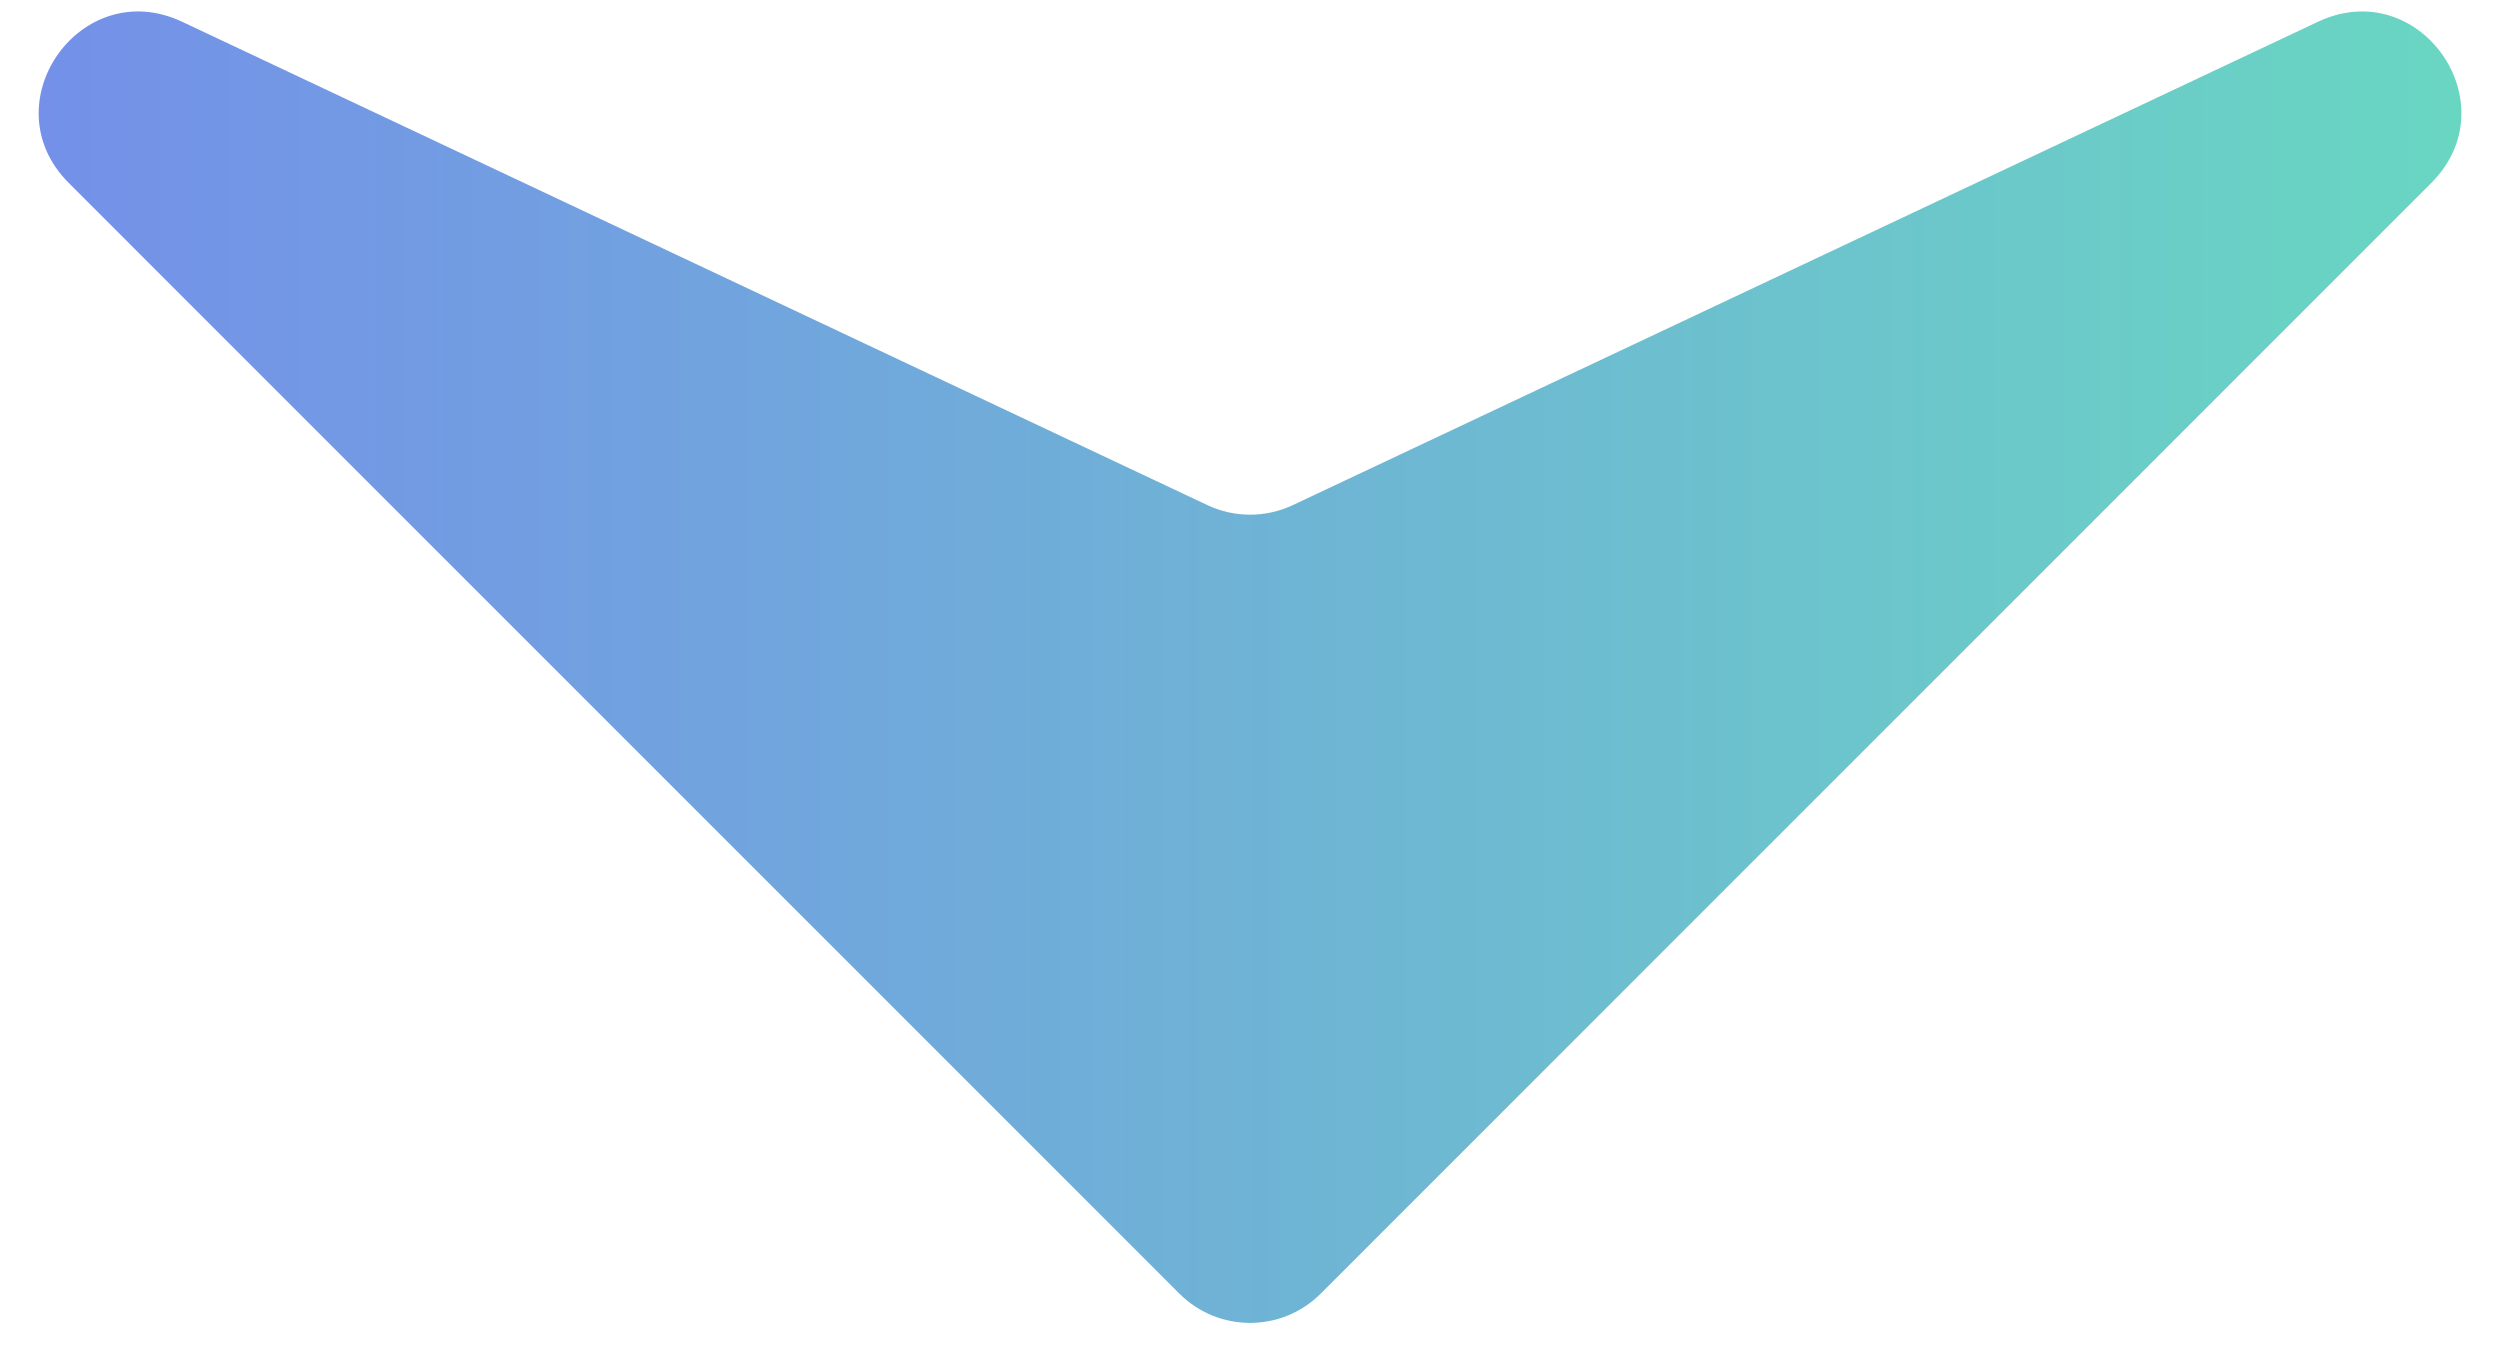
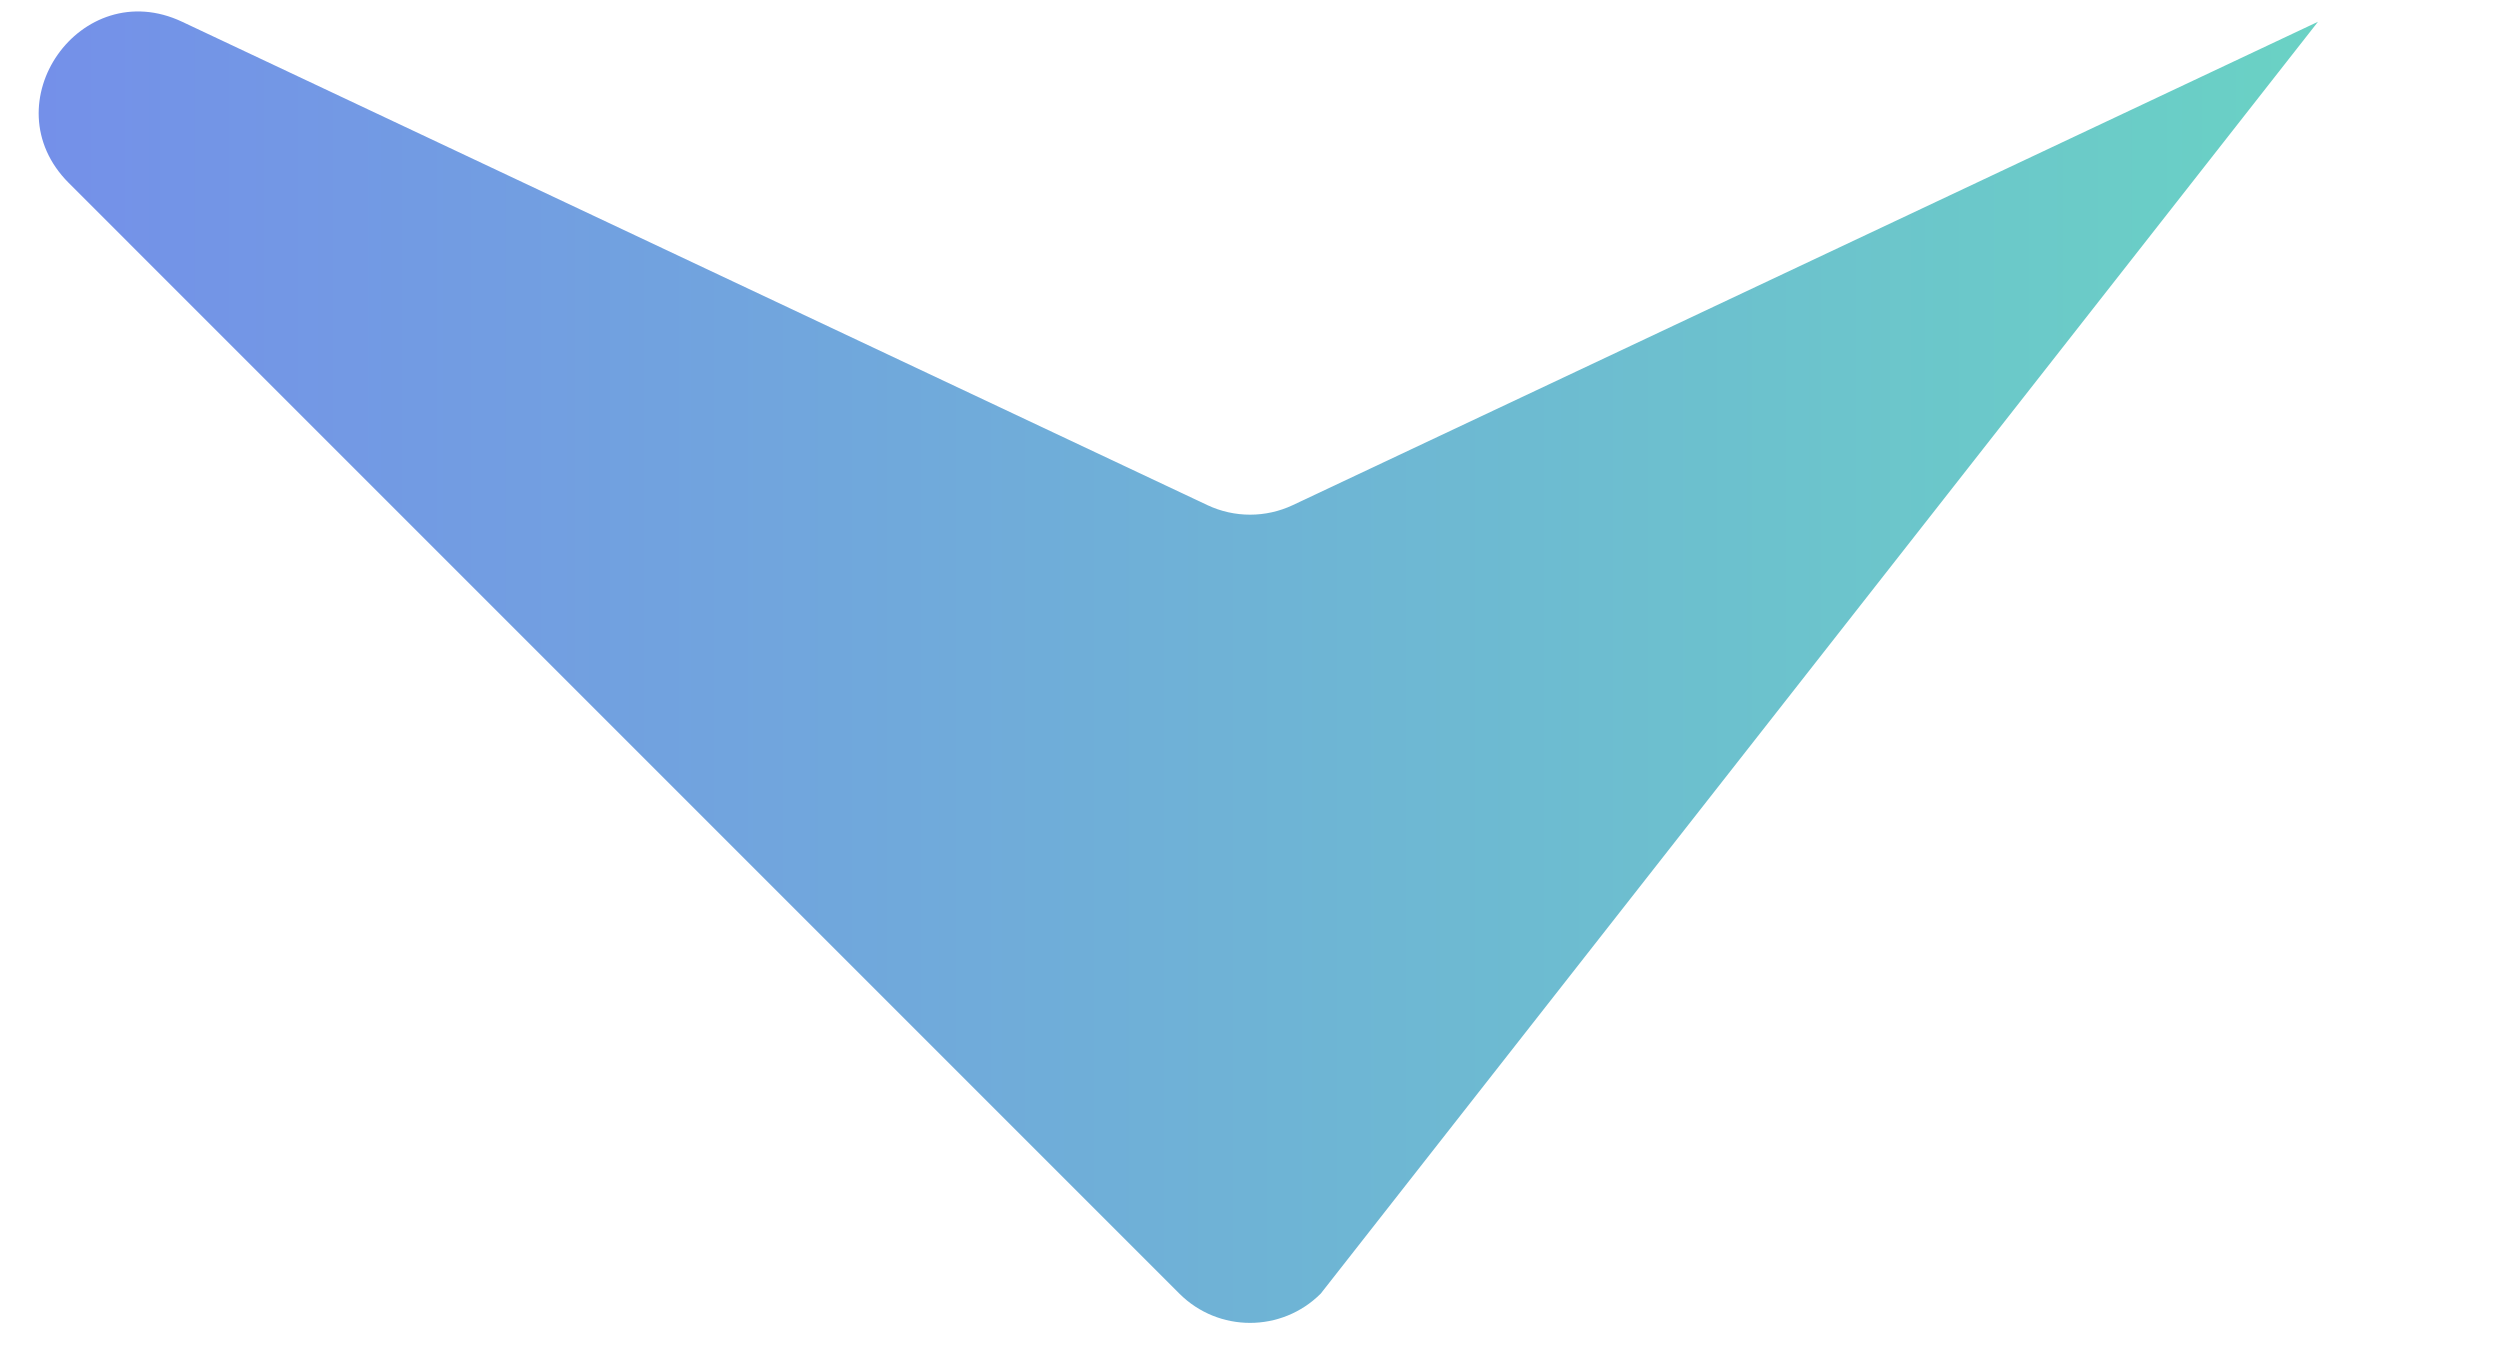
<svg xmlns="http://www.w3.org/2000/svg" width="50" height="27" viewBox="0 0 50 27" fill="none">
-   <path d="M1.375 3.659C-0.21 2.073 1.614 -0.521 3.642 0.435L24.149 10.103C24.689 10.357 25.315 10.357 25.855 10.103L46.36 0.435C48.388 -0.521 50.212 2.073 48.626 3.659L26.415 25.872C25.634 26.653 24.368 26.653 23.587 25.872L1.375 3.659Z" fill="url(#paint0_linear_2690_1058)" />
+   <path d="M1.375 3.659C-0.21 2.073 1.614 -0.521 3.642 0.435L24.149 10.103C24.689 10.357 25.315 10.357 25.855 10.103L46.36 0.435L26.415 25.872C25.634 26.653 24.368 26.653 23.587 25.872L1.375 3.659Z" fill="url(#paint0_linear_2690_1058)" />
  <defs>
    <linearGradient id="paint0_linear_2690_1058" x1="0.773" y1="13.344" x2="49.228" y2="13.344" gradientUnits="userSpaceOnUse">
      <stop stop-color="#7490E9" />
      <stop offset="1" stop-color="#69D6C2" />
    </linearGradient>
  </defs>
</svg>